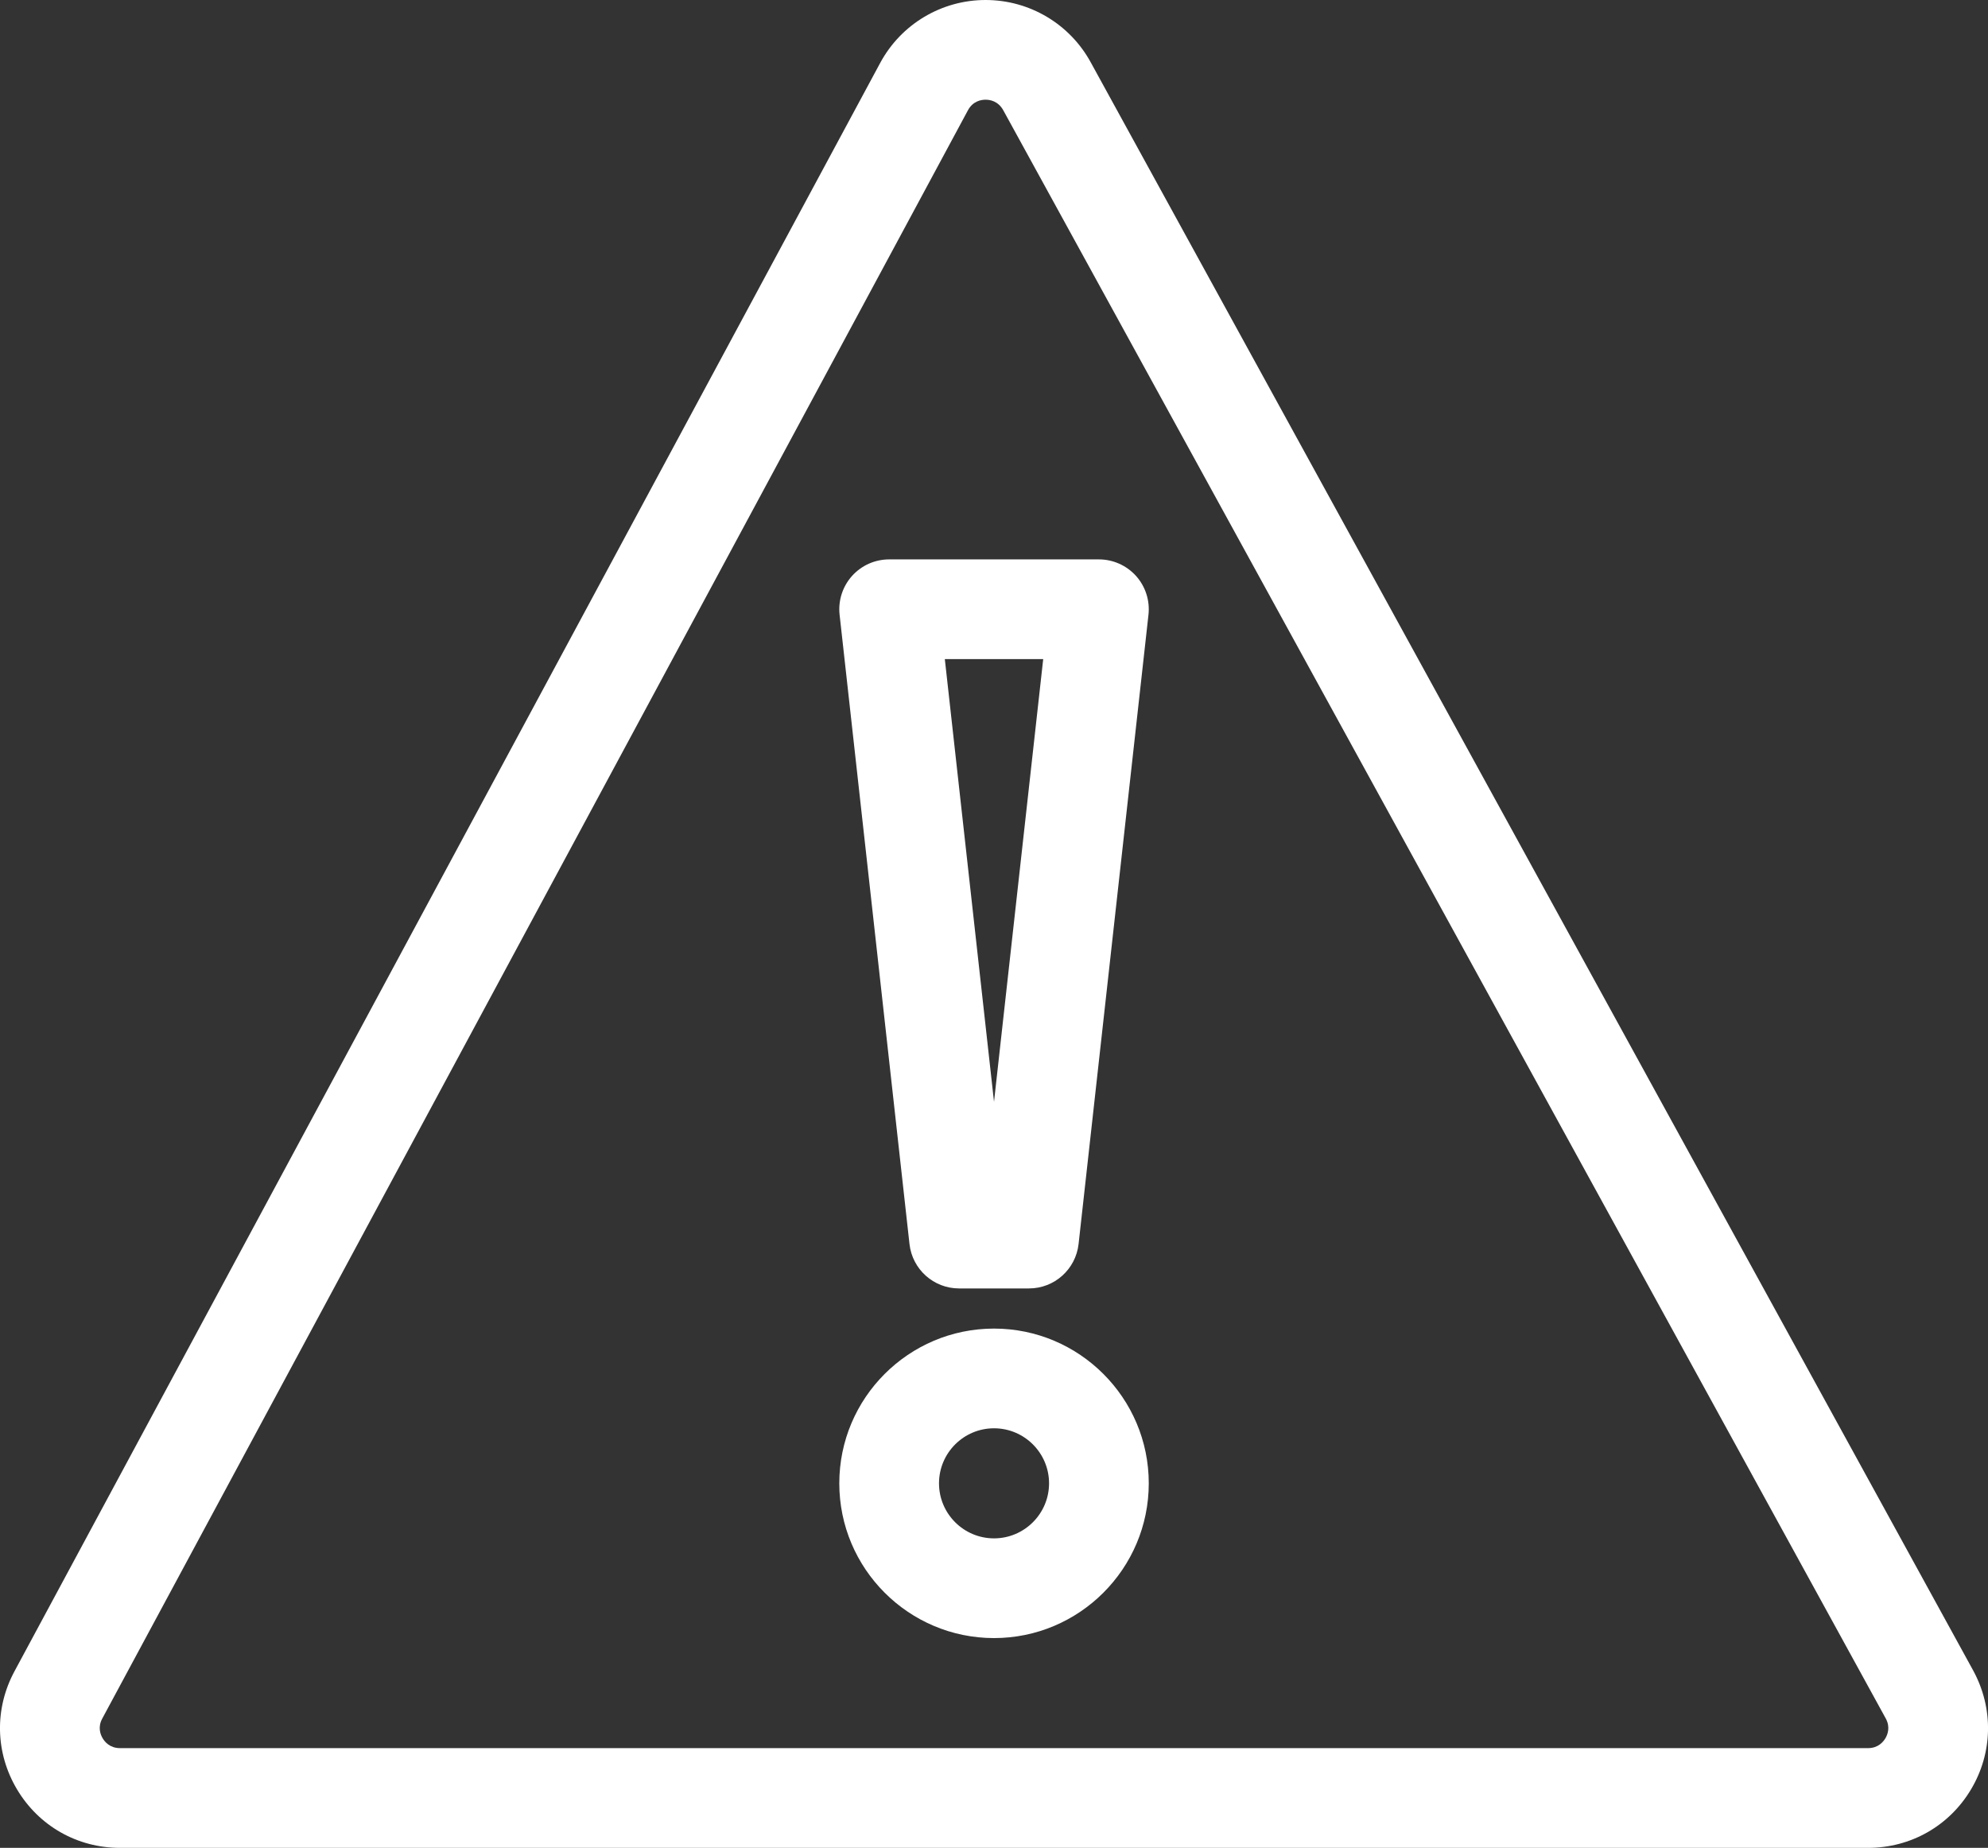
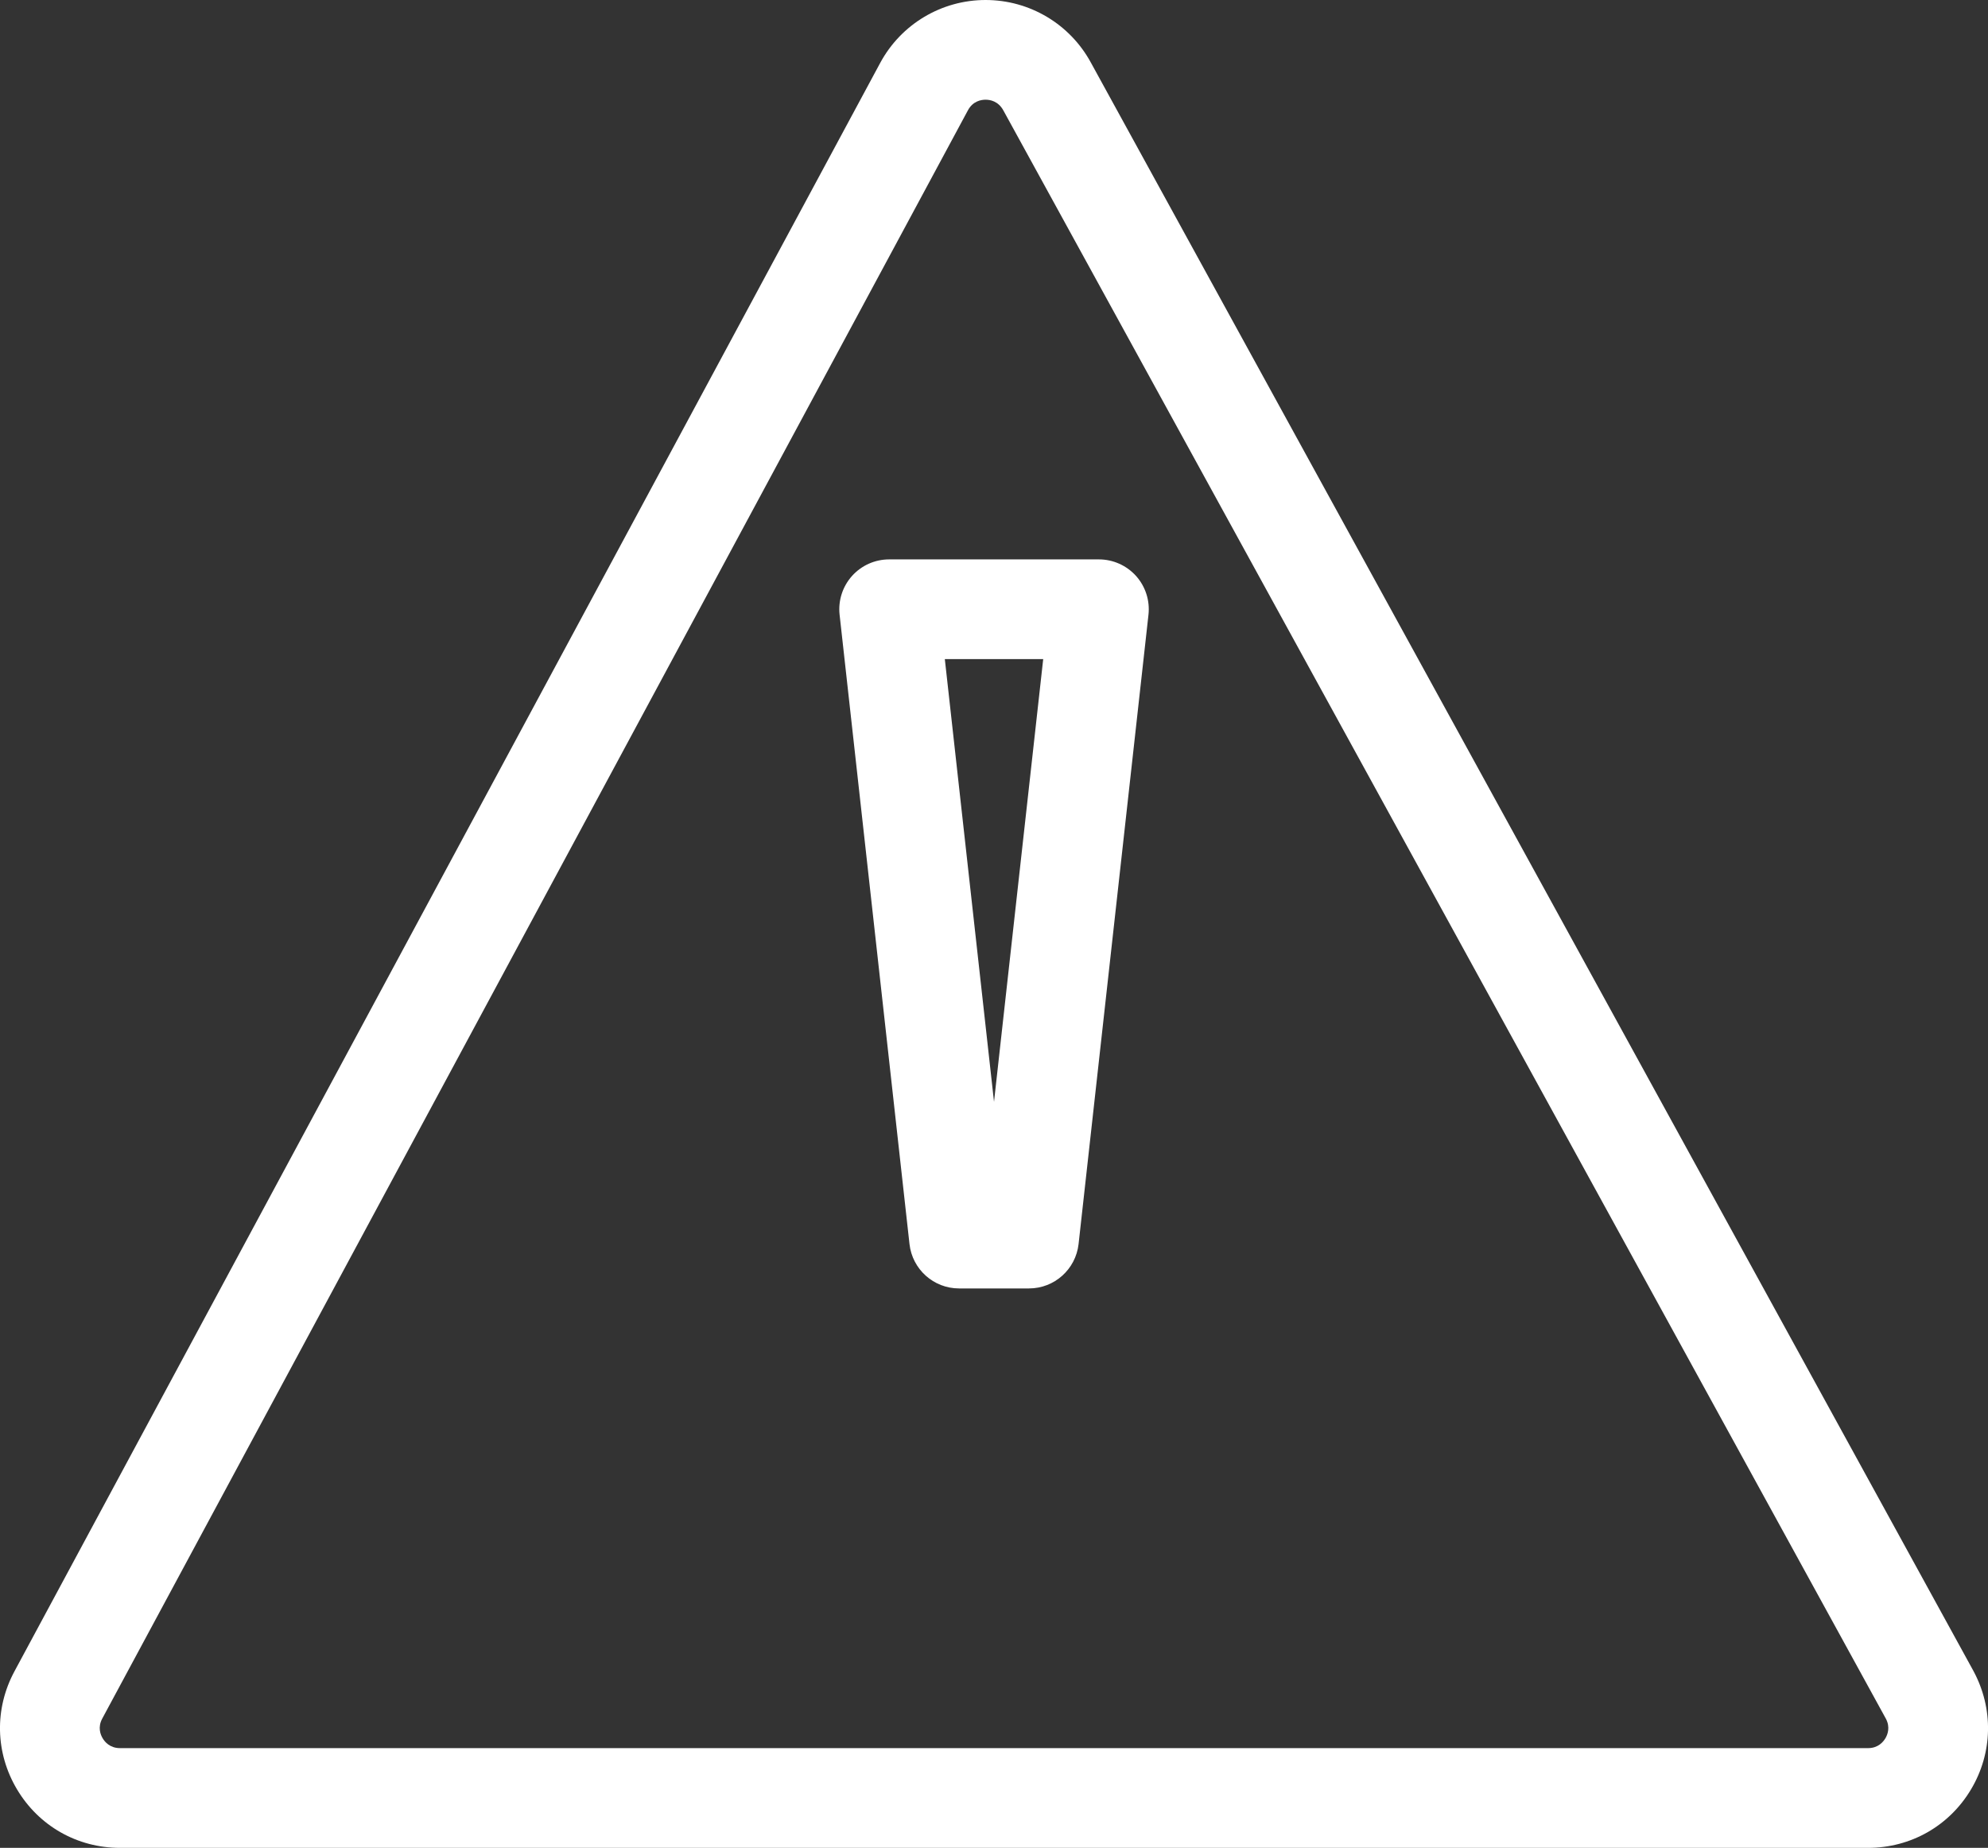
<svg xmlns="http://www.w3.org/2000/svg" viewBox="0 0 59.813 55.598">
  <rect x="0" y="0" width="59.813" height="55.598" fill="#333333" stroke="none" />
  <style type="text/css">
	.icon-tag-medical-svg{fill:#FFFFFF;}
</style>
  <g>
    <g>
      <path class="icon-tag-medical-svg" d="M56.205,55.598H3.609c-1.282,0-2.439-0.657-3.096-1.758s-0.685-2.431-0.075-3.559L26.482,1.894    c0.001-0.001,0.001-0.001,0.001-0.002C27.113,0.725,28.328,0,29.654,0c1.326,0,2.542,0.725,3.172,1.892l26.547,48.38    c0.613,1.136,0.585,2.467-0.071,3.567S57.488,55.598,56.205,55.598z M29.124,3.315L3.078,51.705    c-0.144,0.264-0.055,0.488,0.012,0.598c0.065,0.11,0.22,0.294,0.519,0.294h52.597    c0.299,0,0.453-0.185,0.519-0.294c0.066-0.11,0.155-0.334,0.013-0.596L30.19,3.326    C30.036,3.041,29.788,3,29.654,3C29.52,3,29.273,3.041,29.124,3.315L29.124,3.315z" />
    </g>
    <g>
-       <path class="icon-tag-medical-svg" d="M29.907,49.286c-2.567,0-4.655-2.088-4.655-4.656s2.088-4.656,4.655-4.656    s4.656,2.088,4.656,4.656S32.474,49.286,29.907,49.286z M29.907,42.974c-0.913,0-1.655,0.743-1.655,1.656    s0.742,1.656,1.655,1.656s1.656-0.743,1.656-1.656S30.82,42.974,29.907,42.974z" />
-     </g>
+       </g>
    <g>
      <path class="icon-tag-medical-svg" d="M30.959,38.766h-2.104c-0.765,0-1.406-0.575-1.491-1.335l-2.103-18.935    c-0.047-0.424,0.089-0.848,0.373-1.166c0.285-0.318,0.691-0.499,1.118-0.499h6.311    c0.427,0,0.833,0.182,1.118,0.499c0.284,0.318,0.42,0.742,0.373,1.166l-2.103,18.935    C32.365,38.191,31.724,38.766,30.959,38.766z M28.427,19.831l1.48,13.321l1.48-13.321H28.427z" />
    </g>
  </g>
</svg>